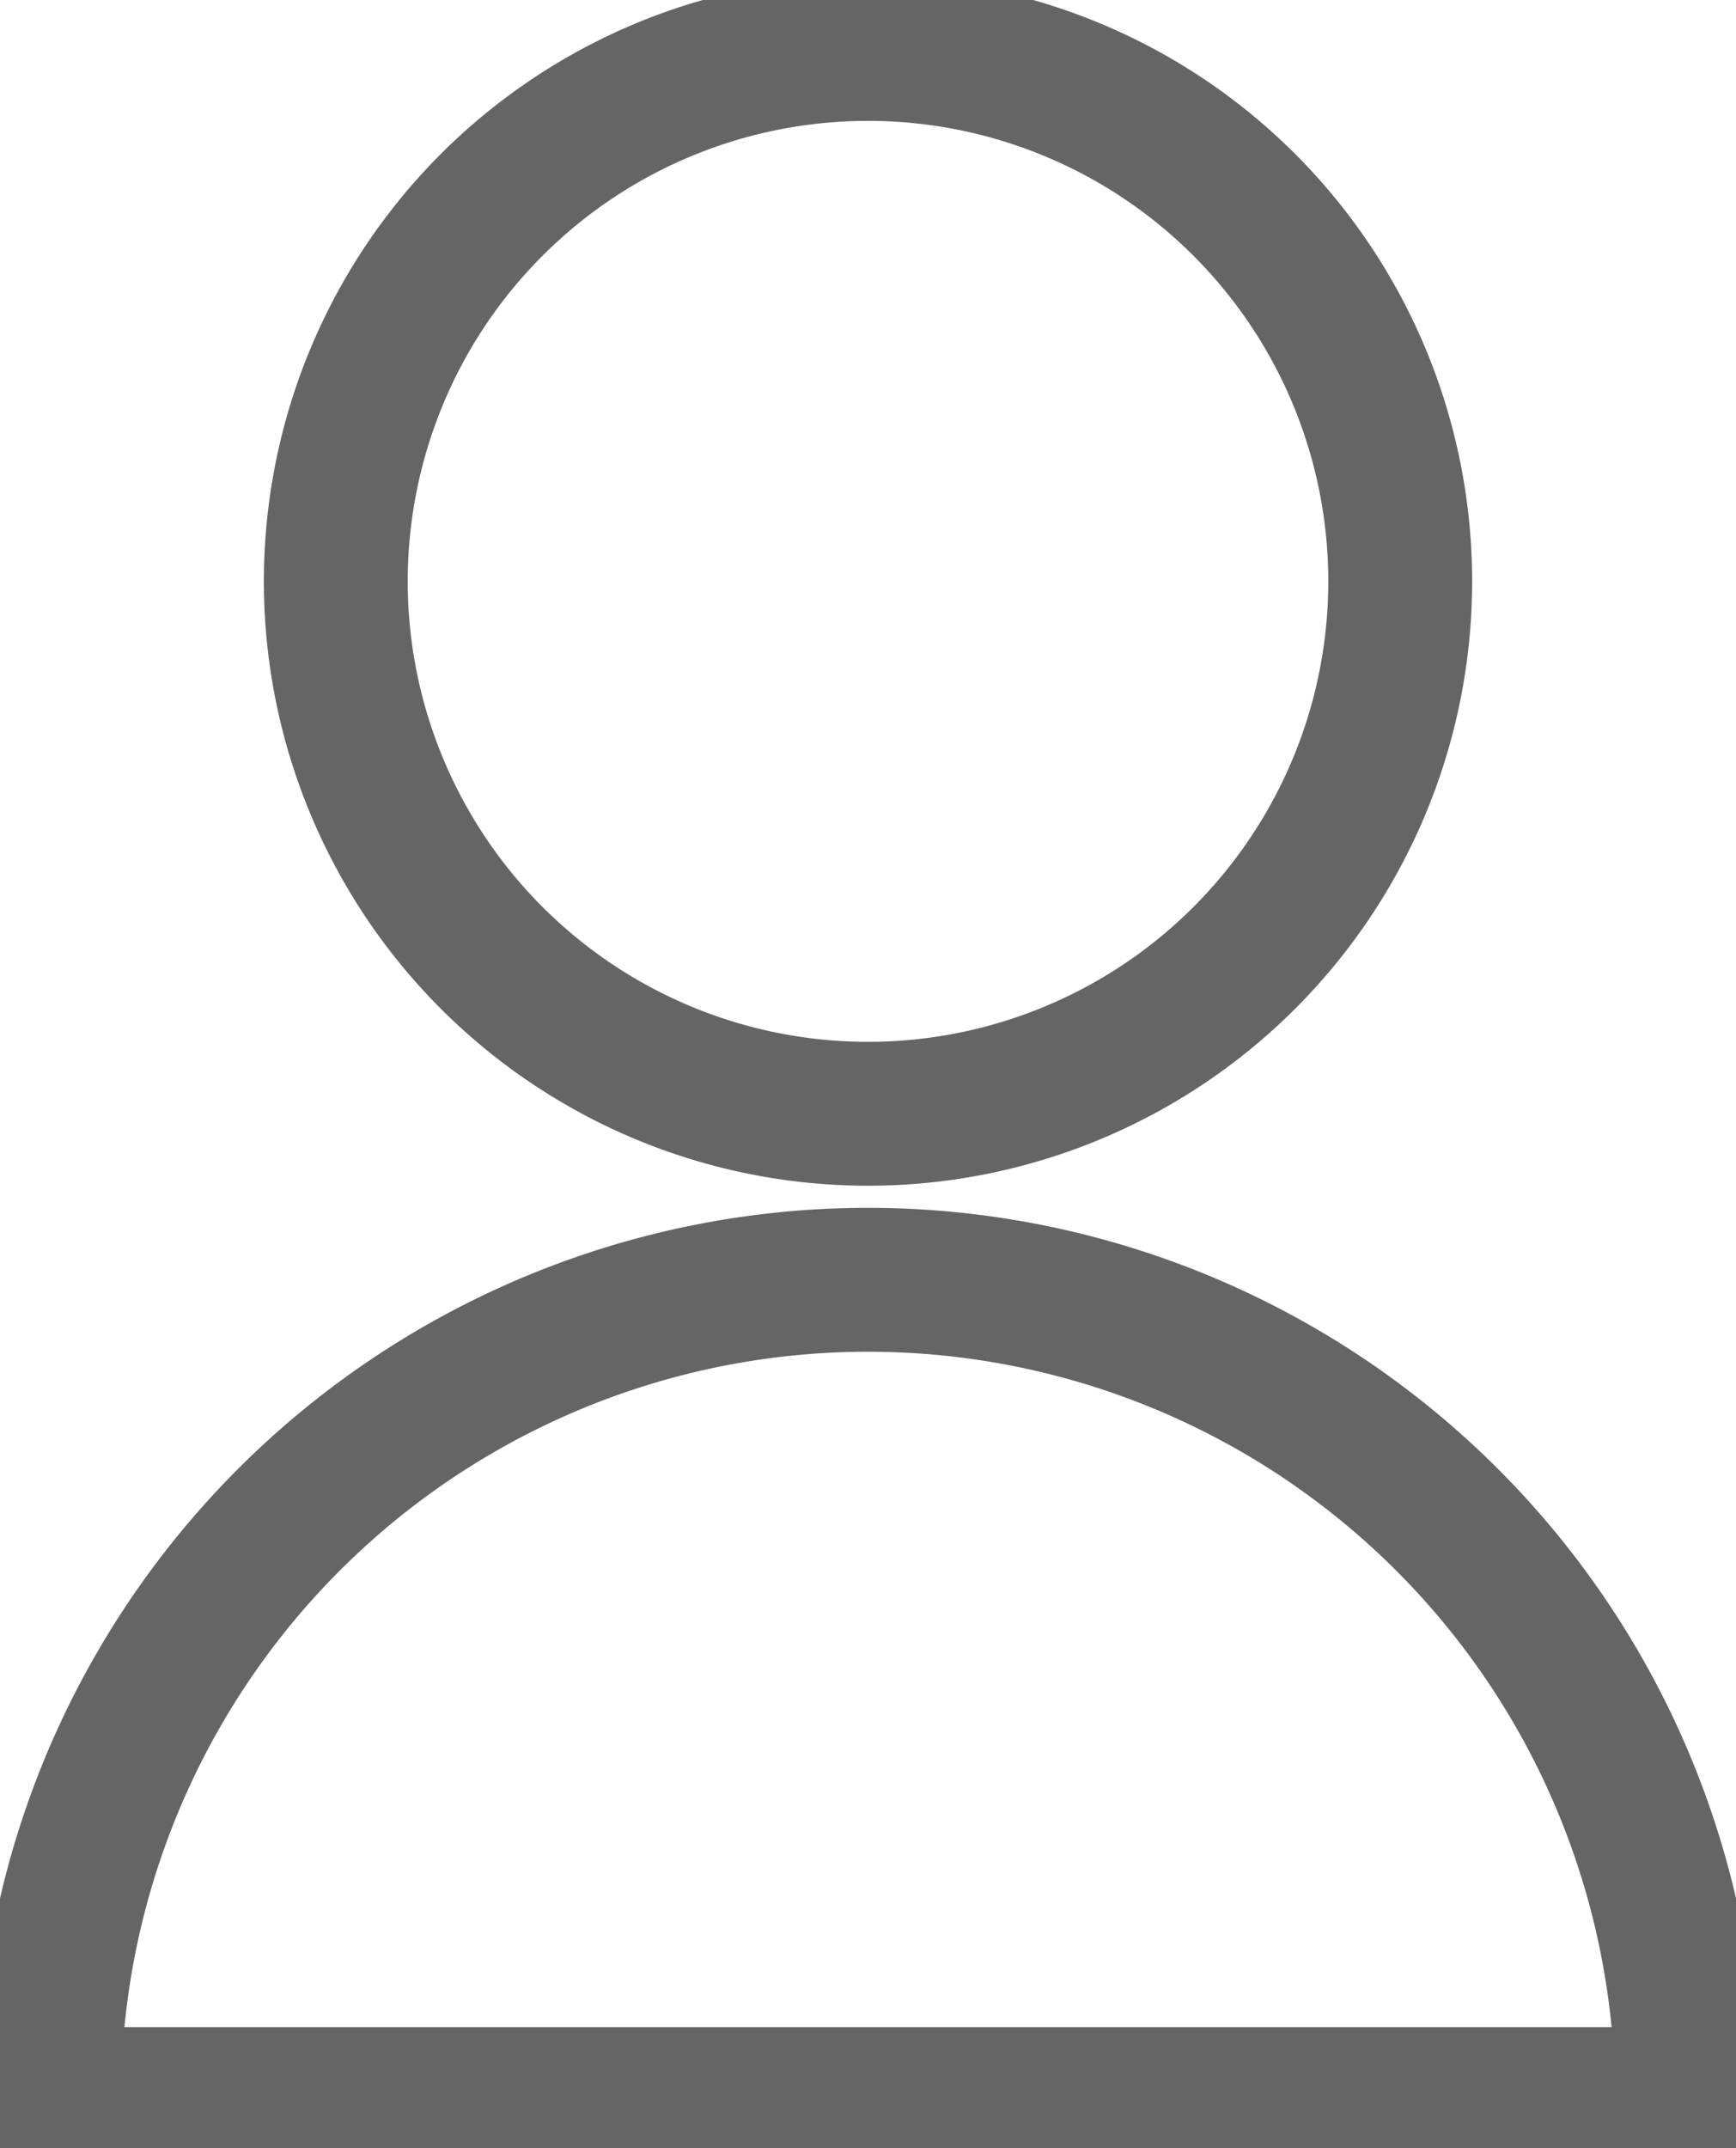
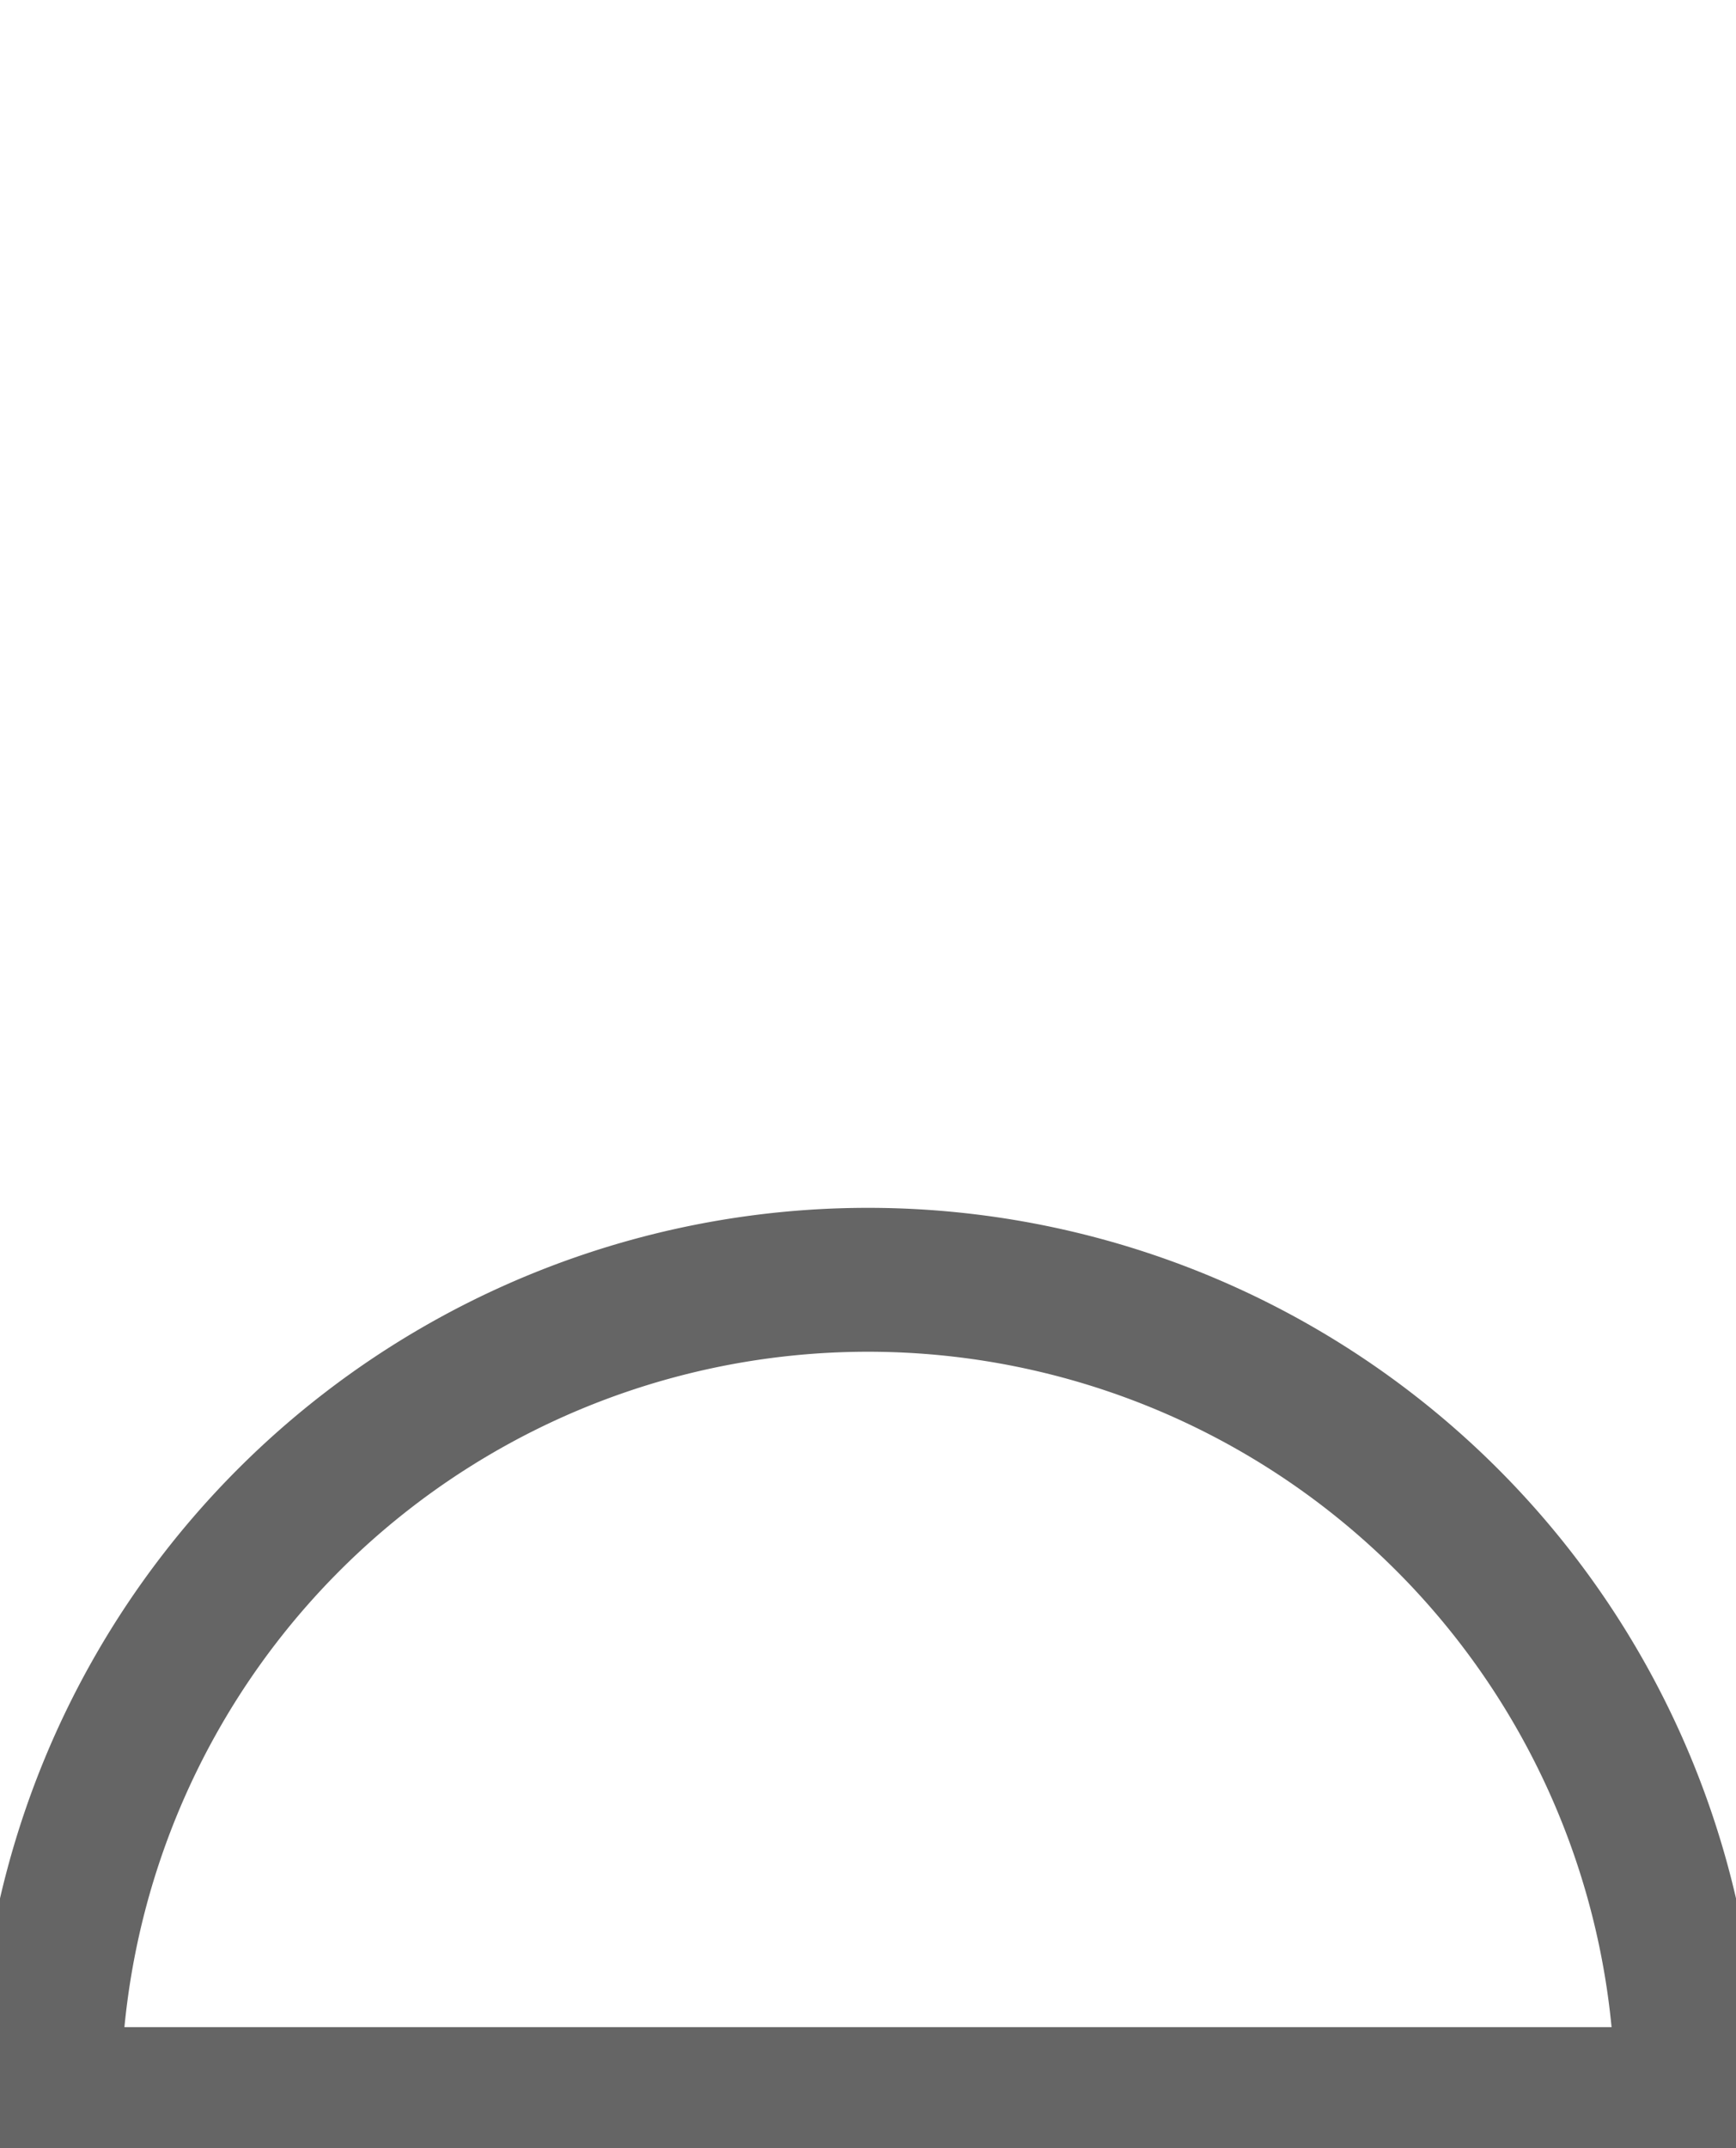
<svg xmlns="http://www.w3.org/2000/svg" fill="none" stroke="#656565" viewBox="0 0 13.276 16.421">
  <path d="m6.638 9.783a6.263 6.263 0 0 0-6.263 6.263h12.526a6.263 6.263 0 0 0-6.263-6.263z" stroke-linecap="round" stroke-linejoin="round" stroke-width="1.1" />
-   <path d="m10.708 4.444a4.07 4.07 0 1 1-8.14 0 4.07 4.07 0 0 1 8.14 0z" stroke-linecap="round" stroke-linejoin="round" stroke-width="1.1" />
</svg>